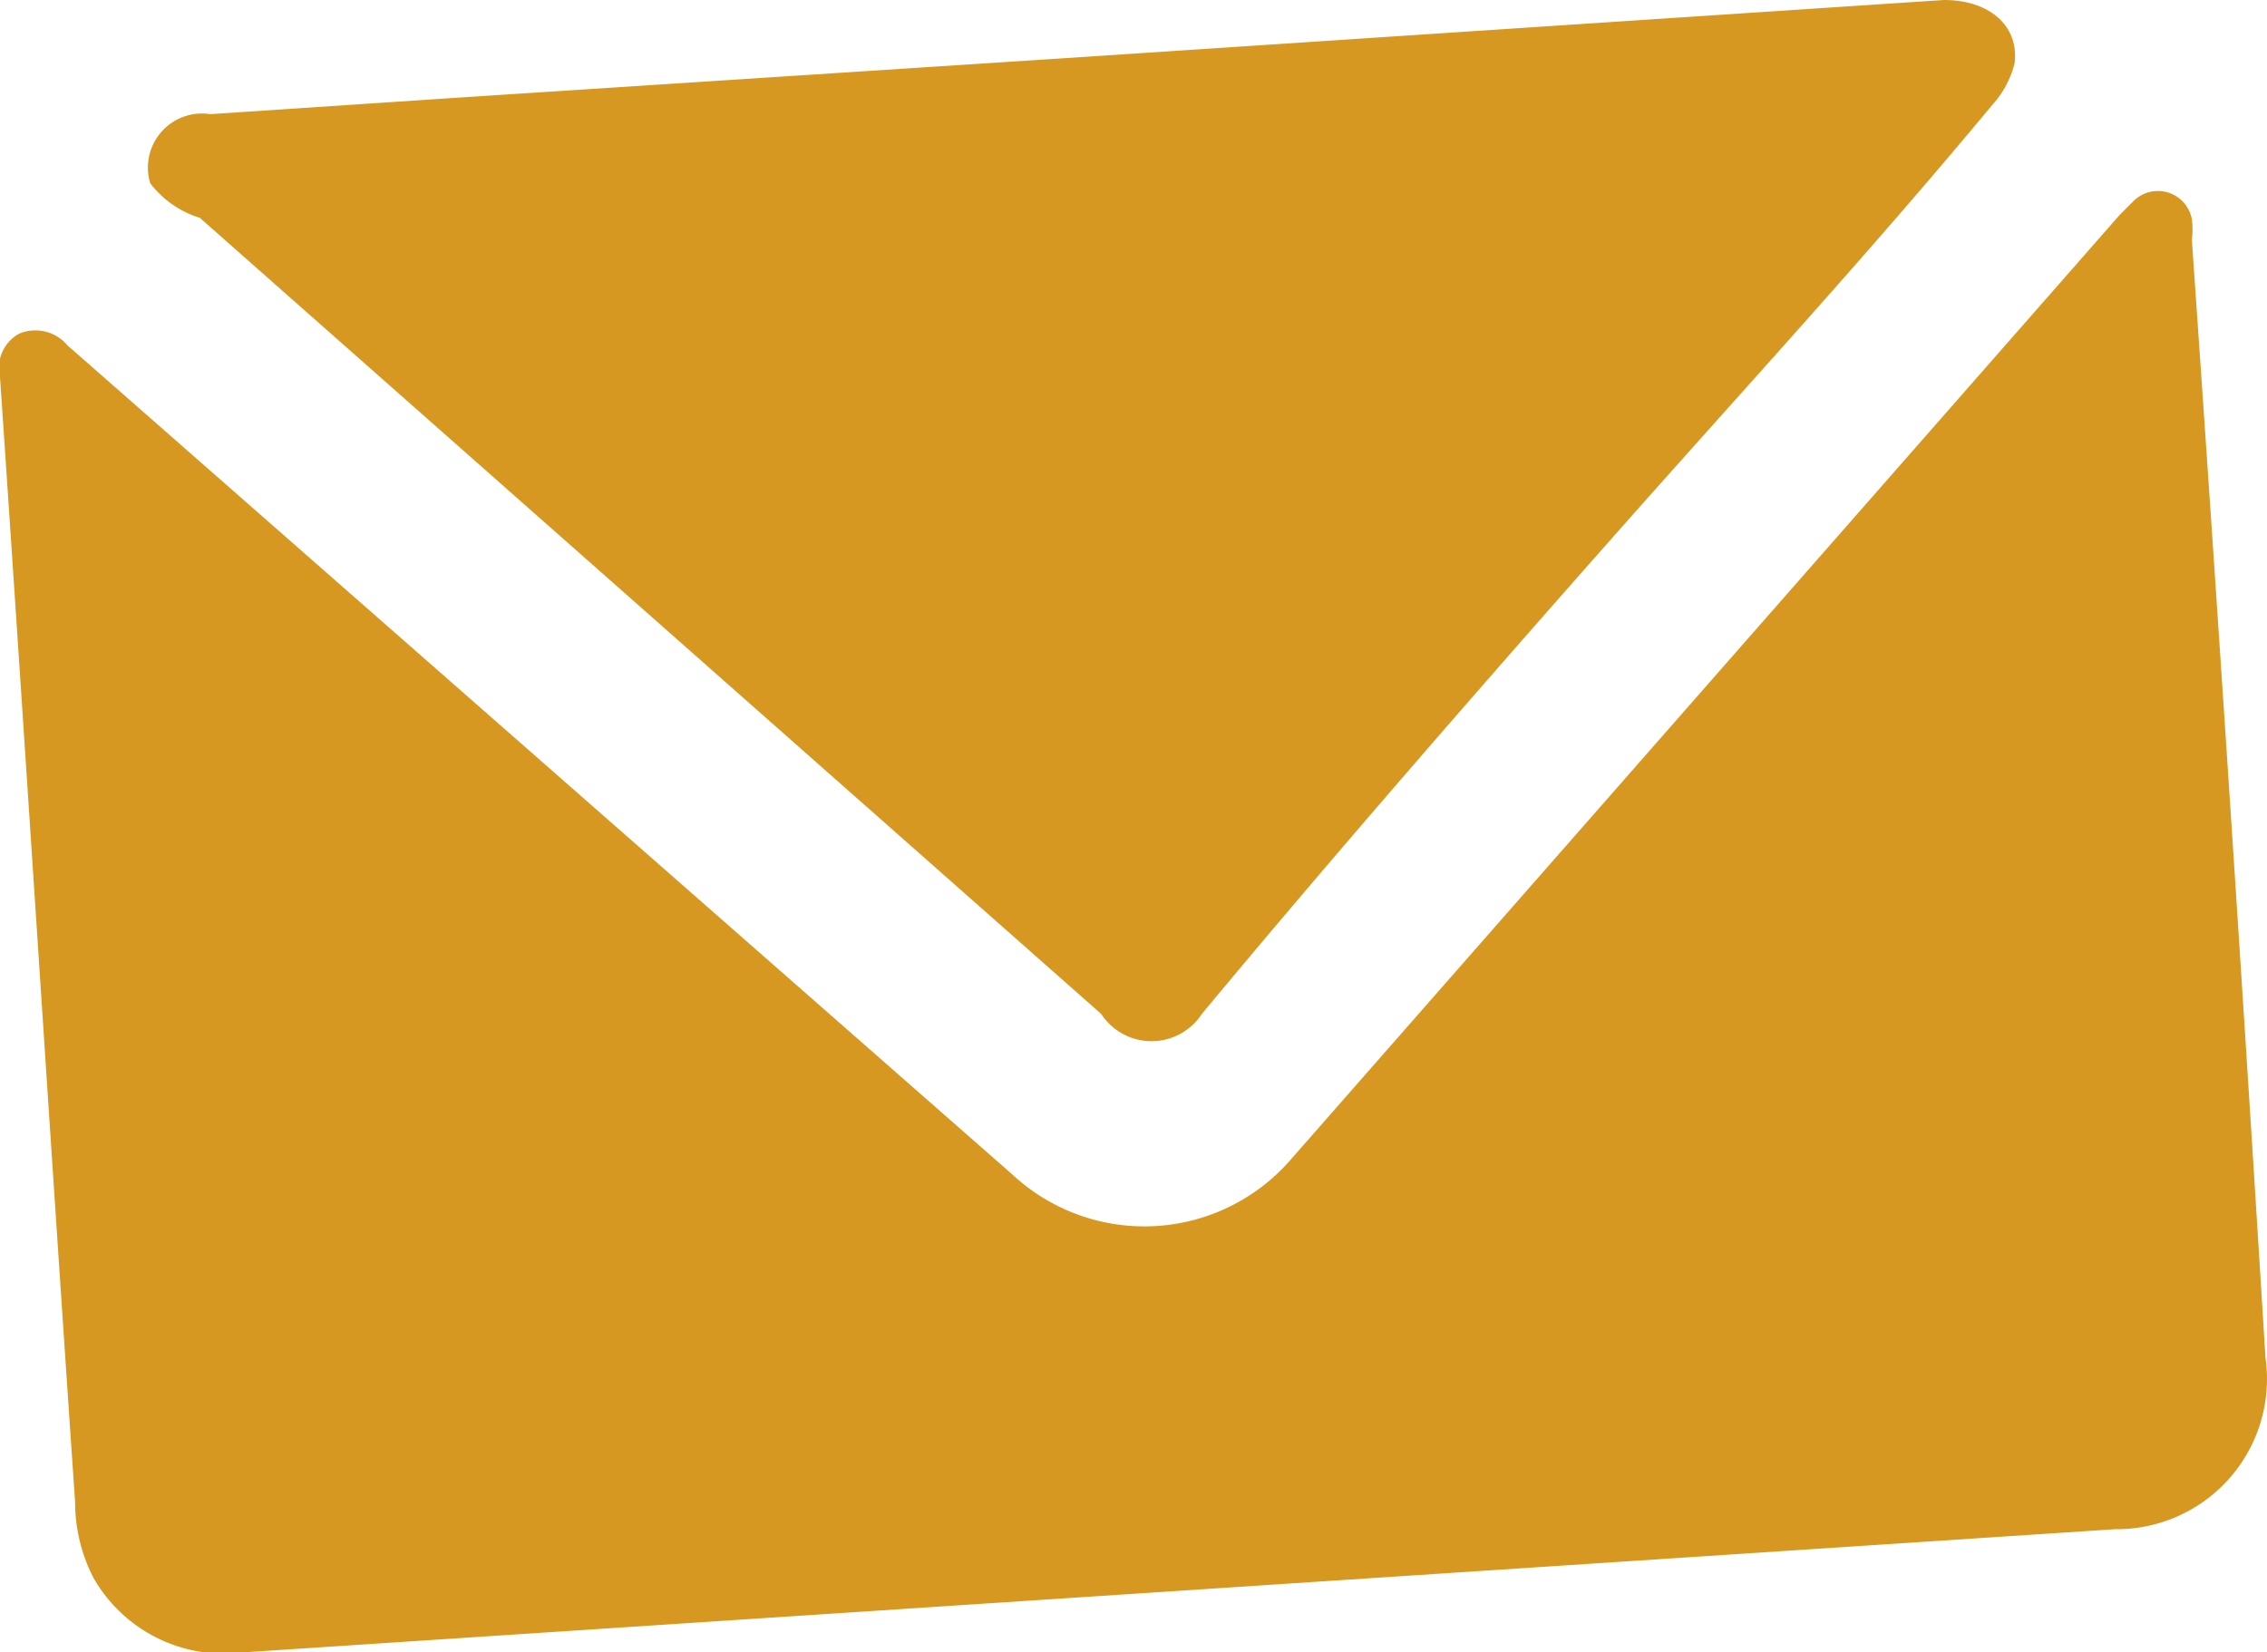
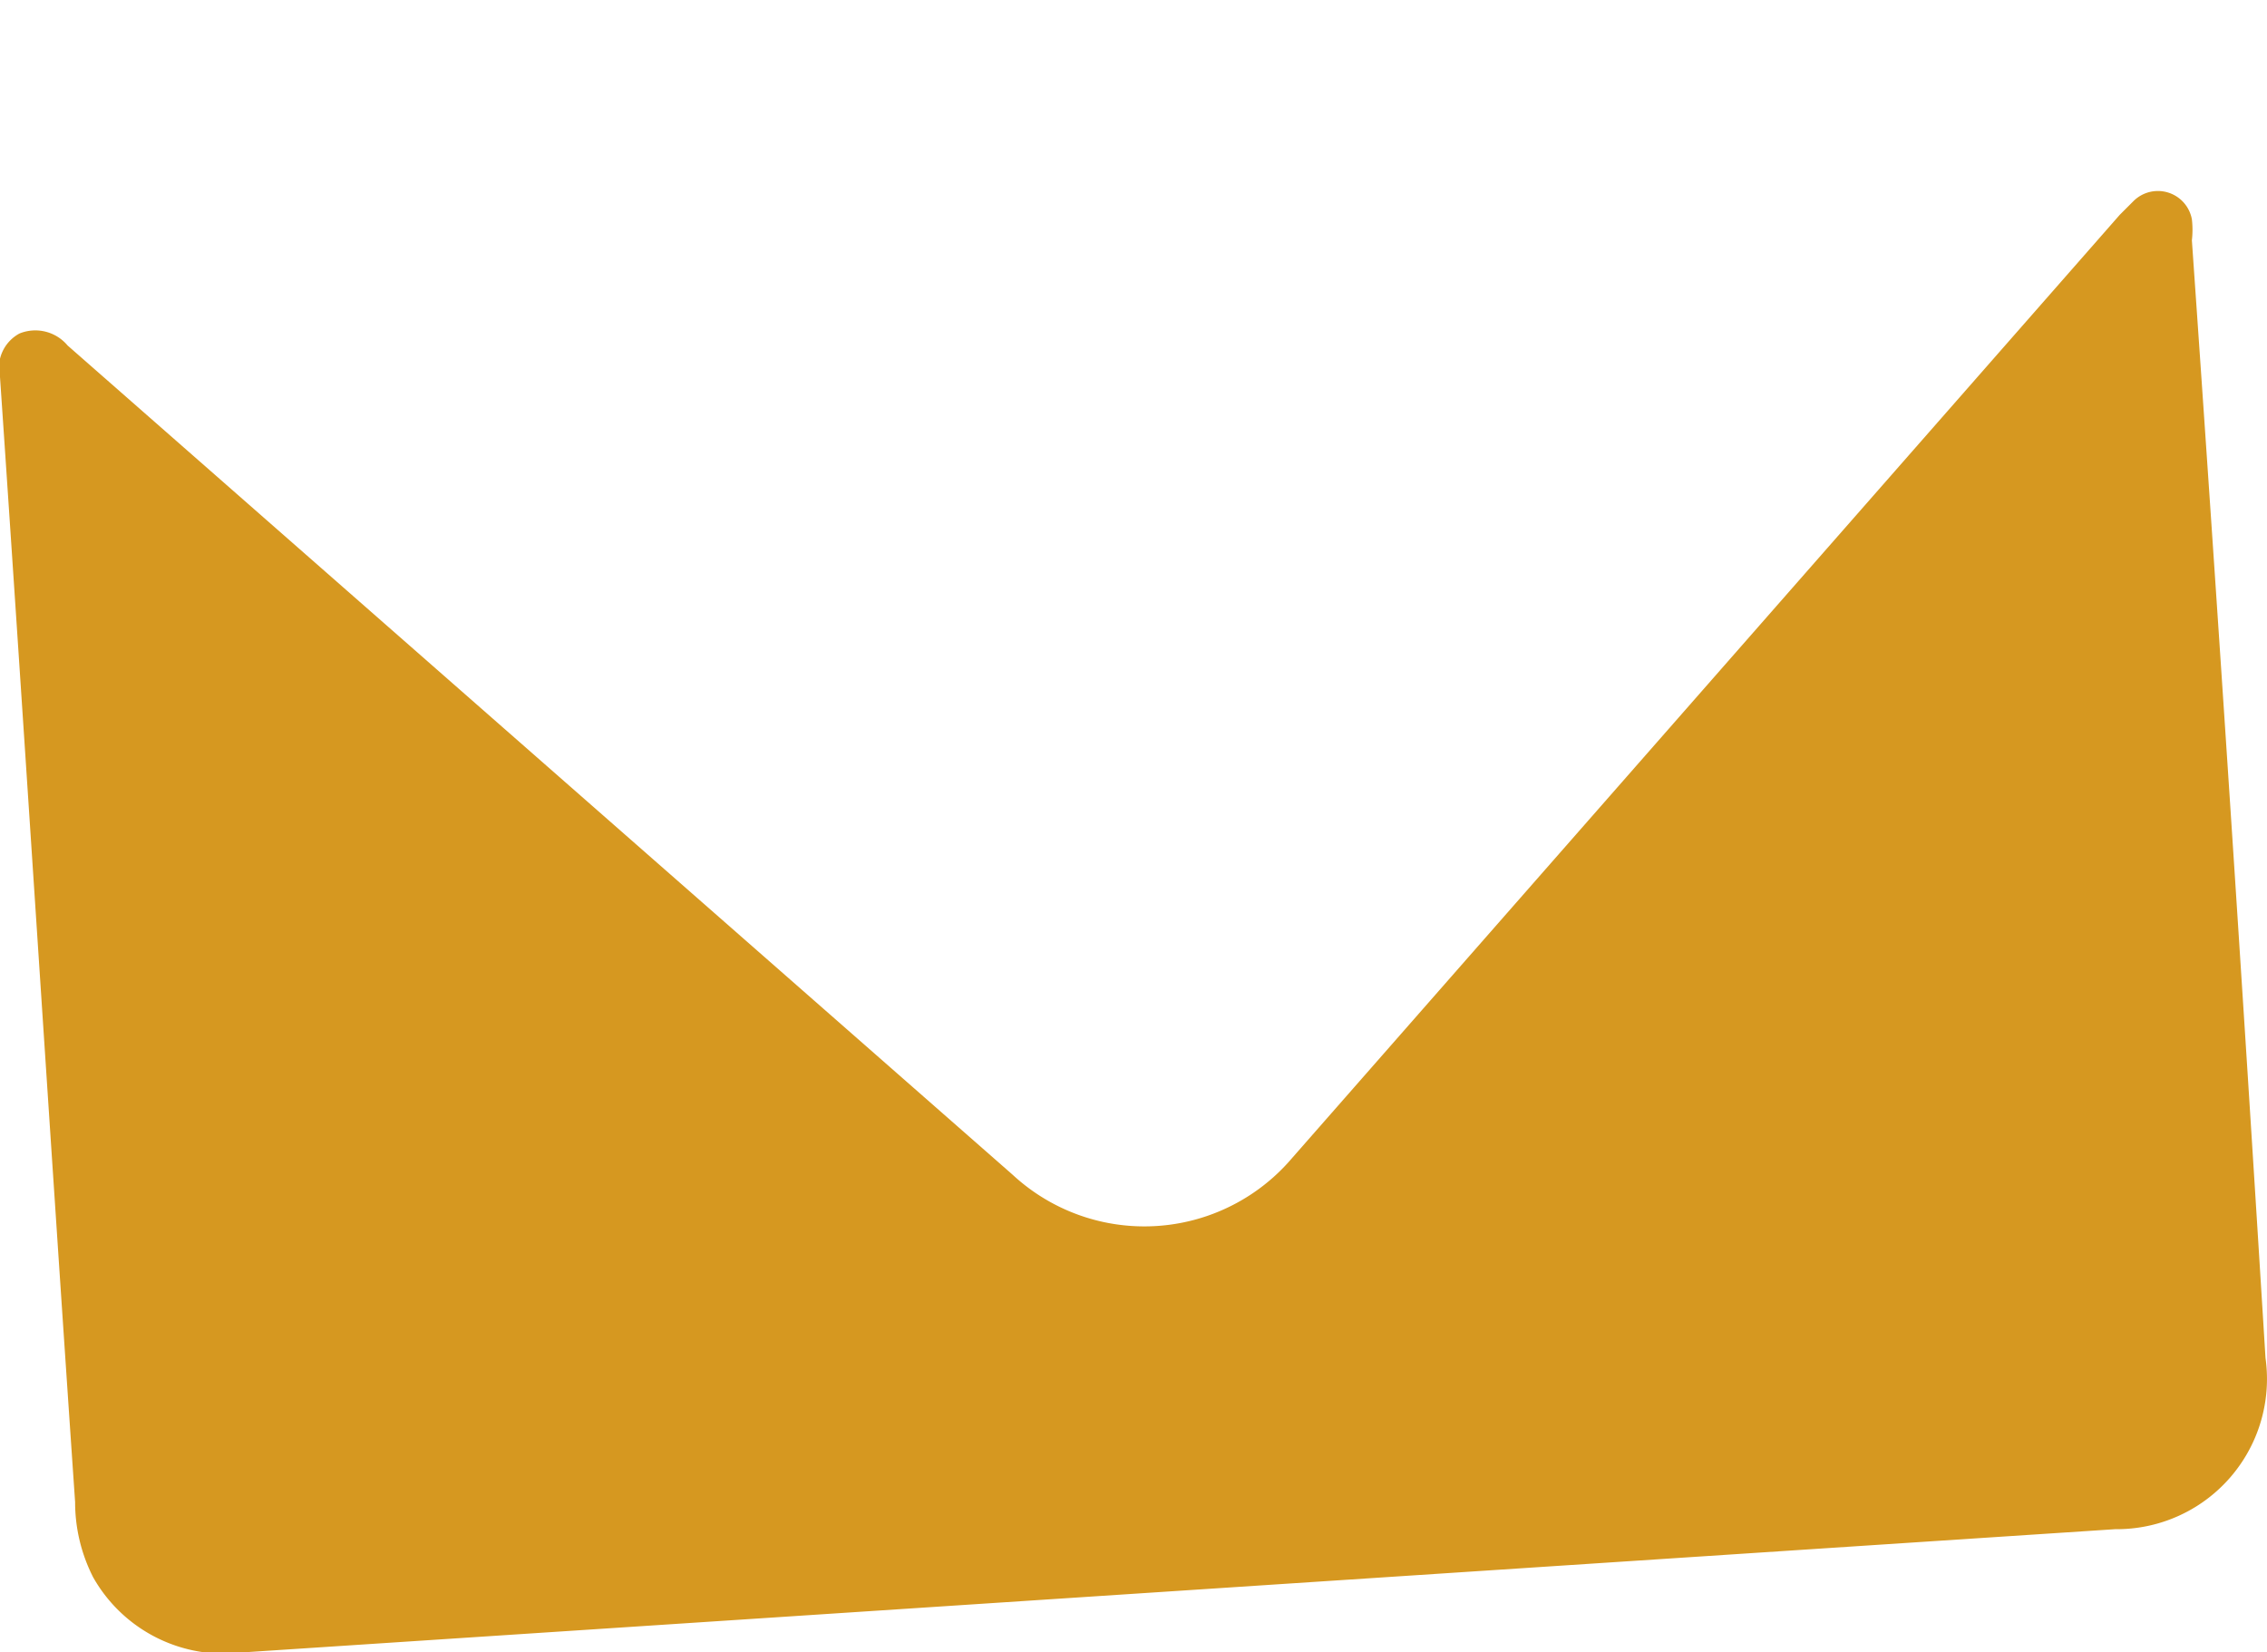
<svg xmlns="http://www.w3.org/2000/svg" viewBox="0 0 15.09 11">
  <defs>
    <style>.cls-1{fill:#d69820;}</style>
  </defs>
  <g id="Layer_2" data-name="Layer 2">
    <g id="Layer_1-2" data-name="Layer 1">
      <g id="LcSmYn">
        <path class="cls-1" d="M7.85,10.59,1.62,11a1,1,0,0,1-1-.5A1.1,1.1,0,0,1,.5,10C.33,7.52.17,5,0,2.51a.26.26,0,0,1,.13-.29.28.28,0,0,1,.32.08L6.74,7.82A1.29,1.29,0,0,0,8.6,7.71l5.51-6.28.09-.09a.23.23,0,0,1,.39.12.61.61,0,0,1,0,.14q.26,3.72.49,7.44a1,1,0,0,1-1,1.14Z" transform="translate(0 0)" />
-         <path class="cls-1" d="M7.2.38,12.94,0c.3,0,.5.17.47.42a.64.64,0,0,1-.15.28c-.83,1-1.67,1.91-2.51,2.86S8.88,5.69,8,6.75a.4.4,0,0,1-.67,0l-6-5.3A.66.66,0,0,1,1,1.22.36.36,0,0,1,1.4.76L3.05.65,7.2.38Z" transform="translate(0 0)" />
      </g>
    </g>
  </g>
</svg>